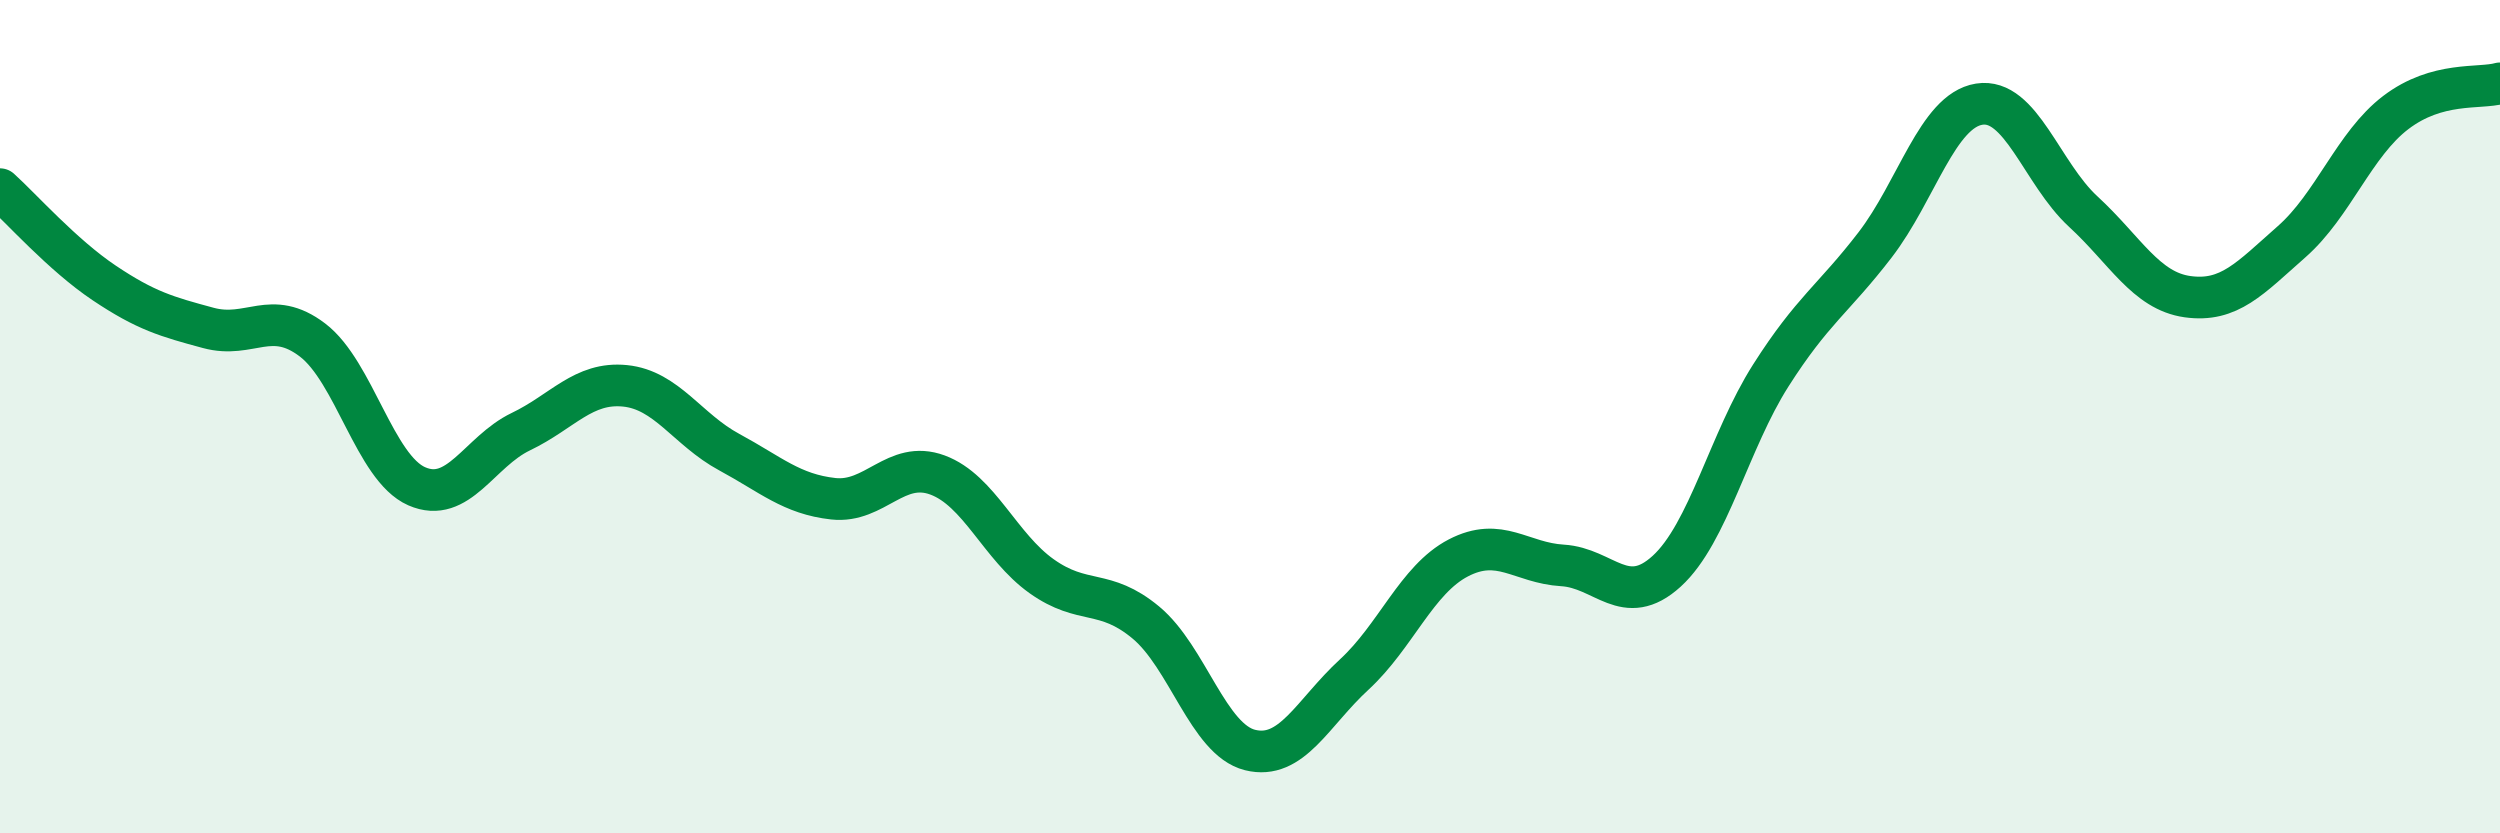
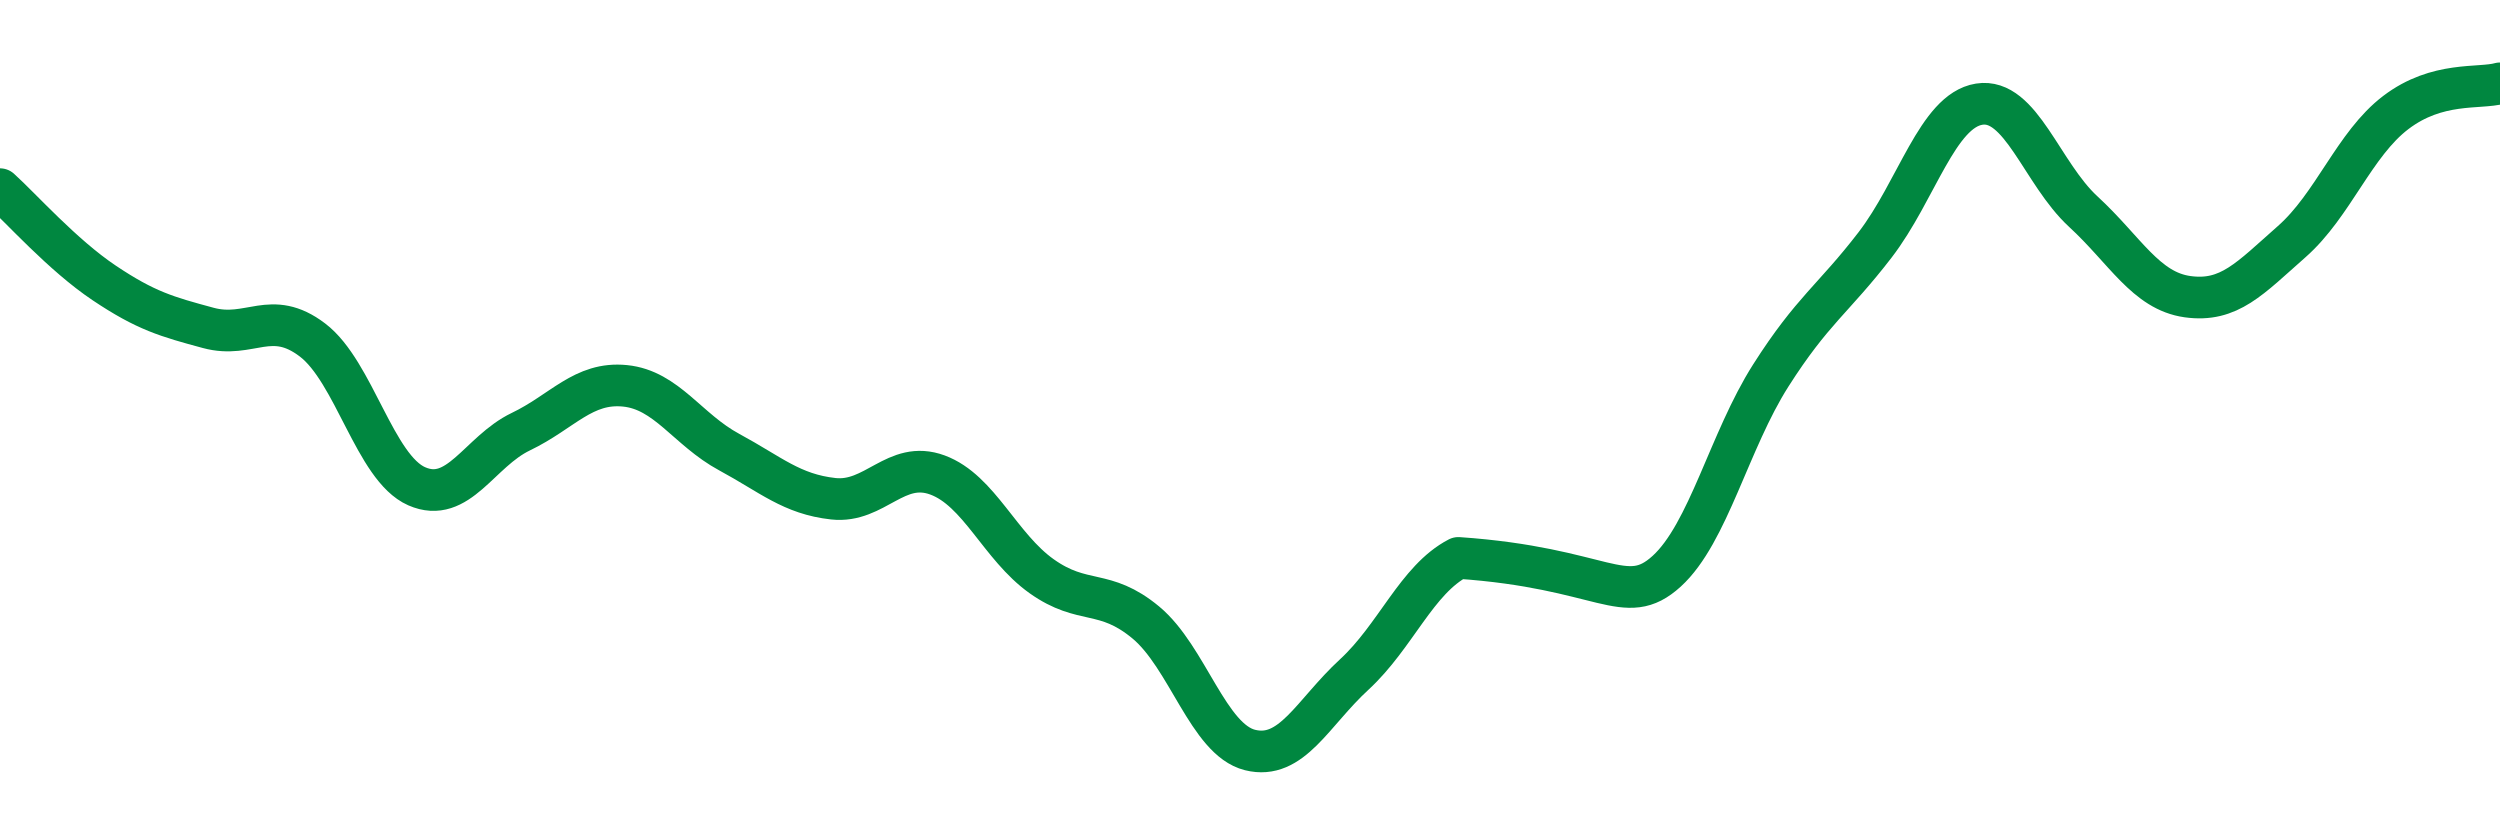
<svg xmlns="http://www.w3.org/2000/svg" width="60" height="20" viewBox="0 0 60 20">
-   <path d="M 0,4.54 C 0.5,4.99 1.5,6.12 2.5,6.79 C 3.5,7.46 4,7.6 5,7.87 C 6,8.14 6.5,7.4 7.5,8.16 C 8.5,8.92 9,11.23 10,11.67 C 11,12.11 11.5,10.84 12.5,10.36 C 13.5,9.88 14,9.16 15,9.26 C 16,9.36 16.5,10.31 17.5,10.85 C 18.5,11.39 19,11.86 20,11.97 C 21,12.08 21.5,11.03 22.5,11.4 C 23.5,11.77 24,13.12 25,13.83 C 26,14.54 26.5,14.11 27.5,14.94 C 28.5,15.77 29,17.75 30,18 C 31,18.25 31.5,17.11 32.5,16.19 C 33.5,15.27 34,13.91 35,13.39 C 36,12.87 36.5,13.51 37.5,13.57 C 38.5,13.63 39,14.62 40,13.71 C 41,12.8 41.5,10.58 42.5,9.01 C 43.5,7.44 44,7.18 45,5.88 C 46,4.58 46.5,2.66 47.5,2.5 C 48.5,2.34 49,4.16 50,5.08 C 51,6 51.5,6.98 52.5,7.12 C 53.5,7.26 54,6.68 55,5.8 C 56,4.92 56.5,3.46 57.5,2.7 C 58.5,1.94 59.5,2.14 60,2L60 20L0 20Z" fill="#008740" opacity="0.1" stroke-linecap="round" stroke-linejoin="round" />
-   <path d="M 0,4.54 C 0.5,4.99 1.5,6.12 2.5,6.79 C 3.5,7.46 4,7.6 5,7.87 C 6,8.14 6.5,7.4 7.5,8.16 C 8.5,8.92 9,11.23 10,11.67 C 11,12.11 11.5,10.84 12.5,10.36 C 13.5,9.88 14,9.16 15,9.26 C 16,9.36 16.5,10.31 17.5,10.85 C 18.5,11.39 19,11.86 20,11.97 C 21,12.08 21.5,11.03 22.5,11.4 C 23.5,11.77 24,13.12 25,13.83 C 26,14.54 26.5,14.11 27.5,14.94 C 28.5,15.77 29,17.75 30,18 C 31,18.25 31.5,17.11 32.5,16.19 C 33.5,15.27 34,13.91 35,13.39 C 36,12.87 36.5,13.51 37.5,13.57 C 38.5,13.63 39,14.62 40,13.71 C 41,12.8 41.5,10.58 42.5,9.01 C 43.5,7.44 44,7.18 45,5.88 C 46,4.58 46.5,2.66 47.5,2.5 C 48.5,2.34 49,4.16 50,5.08 C 51,6 51.5,6.98 52.5,7.12 C 53.5,7.26 54,6.68 55,5.8 C 56,4.92 56.5,3.46 57.5,2.7 C 58.5,1.94 59.5,2.14 60,2" stroke="#008740" stroke-width="1" fill="none" stroke-linecap="round" stroke-linejoin="round" />
+   <path d="M 0,4.54 C 0.5,4.99 1.5,6.12 2.5,6.79 C 3.5,7.46 4,7.6 5,7.87 C 6,8.14 6.5,7.4 7.5,8.16 C 8.5,8.92 9,11.23 10,11.67 C 11,12.11 11.5,10.84 12.5,10.36 C 13.5,9.88 14,9.16 15,9.26 C 16,9.36 16.5,10.31 17.5,10.85 C 18.5,11.39 19,11.86 20,11.97 C 21,12.08 21.5,11.03 22.5,11.4 C 23.5,11.77 24,13.12 25,13.83 C 26,14.54 26.5,14.11 27.5,14.94 C 28.5,15.77 29,17.75 30,18 C 31,18.25 31.5,17.11 32.5,16.19 C 33.5,15.27 34,13.91 35,13.39 C 38.5,13.63 39,14.62 40,13.71 C 41,12.8 41.5,10.58 42.5,9.01 C 43.5,7.44 44,7.18 45,5.88 C 46,4.58 46.5,2.66 47.5,2.5 C 48.5,2.34 49,4.16 50,5.08 C 51,6 51.5,6.98 52.5,7.12 C 53.5,7.26 54,6.68 55,5.8 C 56,4.92 56.5,3.46 57.5,2.7 C 58.5,1.94 59.5,2.14 60,2" stroke="#008740" stroke-width="1" fill="none" stroke-linecap="round" stroke-linejoin="round" />
</svg>